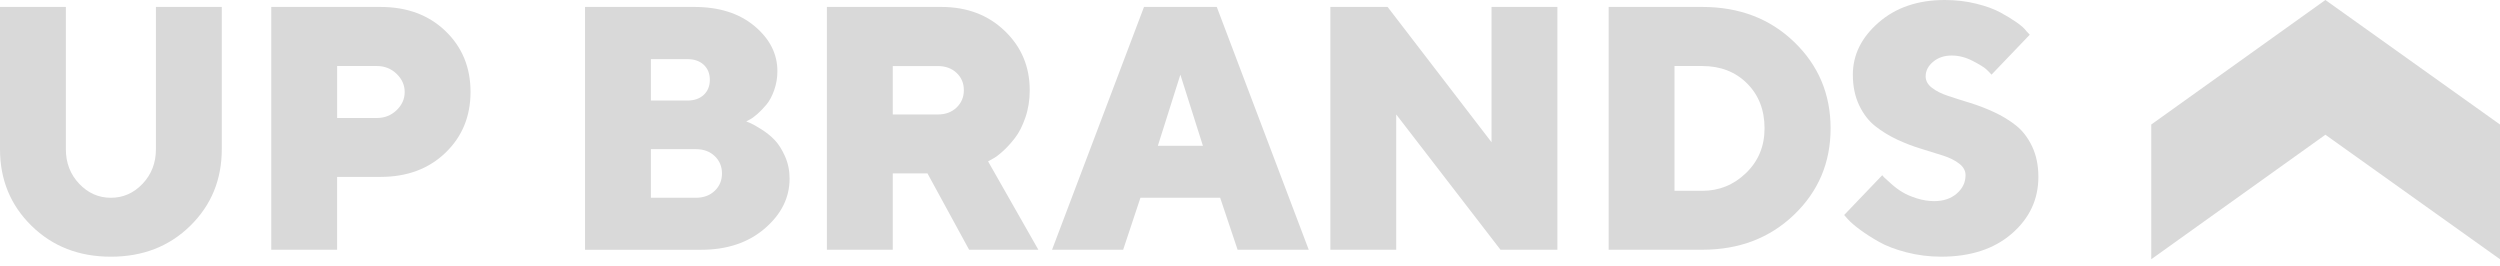
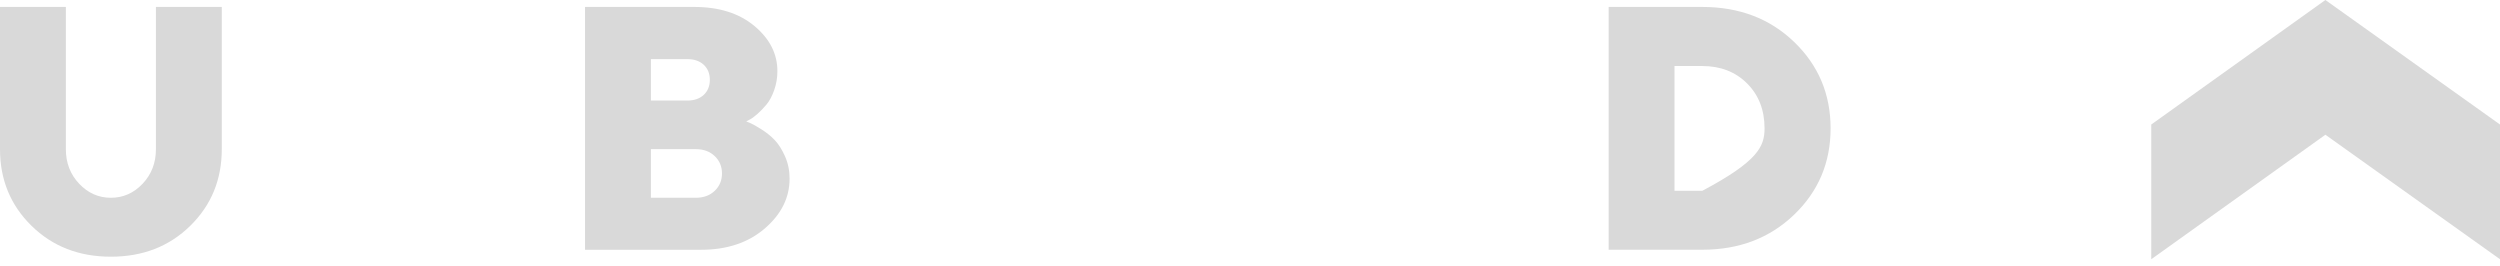
<svg xmlns="http://www.w3.org/2000/svg" width="122" height="13" viewBox="0 0 122 13" fill="none">
  <path d="M104.981 12.651V6.077L113.479 0L122 6.077V12.651L113.479 6.575L104.981 12.651Z" fill="#D9D9D9" />
  <path d="M6.961 8.965C7.393 8.508 7.609 7.947 7.609 7.28V0.339H10.823V7.28C10.823 8.767 10.31 10.013 9.286 11.018C8.262 12.024 6.97 12.527 5.411 12.527C3.853 12.527 2.561 12.024 1.537 11.018C0.512 10.013 0 8.767 0 7.28V0.339H3.214V7.28C3.214 7.947 3.429 8.508 3.862 8.965C4.294 9.422 4.81 9.651 5.411 9.651C6.013 9.651 6.528 9.422 6.961 8.965Z" fill="#D9D9D9" />
-   <path d="M18.567 0.339C19.867 0.339 20.924 0.732 21.74 1.517C22.556 2.302 22.962 3.291 22.962 4.487C22.962 5.682 22.553 6.673 21.735 7.457C20.917 8.242 19.861 8.633 18.566 8.633H16.451V12.186H13.237V0.339H18.567ZM16.452 3.222V5.758H18.394C18.769 5.758 19.088 5.632 19.352 5.379C19.617 5.125 19.749 4.829 19.749 4.49C19.749 4.152 19.616 3.855 19.352 3.602C19.089 3.349 18.769 3.222 18.394 3.222H16.452Z" fill="#D9D9D9" />
  <path d="M28.55 12.187V0.339H33.879C35.097 0.339 36.077 0.651 36.821 1.273C37.564 1.895 37.937 2.628 37.937 3.471C37.937 3.795 37.884 4.106 37.78 4.4C37.676 4.694 37.549 4.93 37.4 5.107C37.251 5.283 37.104 5.436 36.958 5.565C36.812 5.694 36.684 5.787 36.574 5.842L36.417 5.925C36.472 5.947 36.548 5.979 36.644 6.02C36.74 6.061 36.91 6.157 37.153 6.309C37.395 6.46 37.61 6.633 37.797 6.826C37.985 7.02 38.154 7.283 38.305 7.62C38.456 7.956 38.532 8.322 38.532 8.719C38.532 9.645 38.129 10.454 37.322 11.149C36.515 11.842 35.48 12.189 34.219 12.189H28.55V12.187ZM31.764 2.883V4.907H33.541C33.877 4.907 34.144 4.815 34.342 4.631C34.54 4.446 34.64 4.201 34.64 3.896C34.64 3.591 34.54 3.345 34.342 3.161C34.144 2.977 33.877 2.885 33.541 2.885H31.764V2.883ZM33.961 9.651C34.336 9.651 34.641 9.538 34.878 9.312C35.115 9.086 35.233 8.803 35.233 8.465C35.233 8.126 35.115 7.843 34.878 7.617C34.641 7.391 34.335 7.279 33.961 7.279H31.764V9.65H33.961V9.651Z" fill="#D9D9D9" />
-   <path d="M40.352 0.339H45.938C47.189 0.339 48.22 0.729 49.032 1.509C49.845 2.288 50.251 3.254 50.251 4.405C50.251 4.878 50.181 5.32 50.04 5.73C49.9 6.14 49.731 6.473 49.532 6.73C49.334 6.987 49.136 7.204 48.936 7.383C48.738 7.562 48.573 7.684 48.441 7.751L48.218 7.875L50.672 12.188H47.293L45.261 8.462H43.567V12.188H40.353V0.339H40.352ZM46.681 3.557C46.445 3.335 46.139 3.223 45.765 3.223H43.567V5.586H45.765C46.14 5.586 46.445 5.474 46.681 5.247C46.918 5.021 47.036 4.739 47.036 4.4C47.036 4.061 46.918 3.78 46.681 3.557Z" fill="#D9D9D9" />
-   <path d="M55.653 9.651L54.81 12.187H51.34L55.827 0.339H59.379L63.866 12.187H60.395L59.544 9.651H55.653ZM57.602 3.644L56.504 7.114H58.702L57.602 3.644Z" fill="#D9D9D9" />
-   <path d="M76.001 0.339V12.187H73.224L68.135 5.585V12.187H64.922V0.339H67.715L72.787 6.941V0.339H76.001Z" fill="#D9D9D9" />
-   <path d="M83.07 0.339C84.877 0.339 86.371 0.908 87.556 2.049C88.741 3.189 89.333 4.595 89.333 6.264C89.333 7.933 88.74 9.337 87.553 10.477C86.365 11.617 84.871 12.187 83.071 12.187H78.502V0.339H83.07ZM81.715 3.222V9.312H83.07C83.896 9.312 84.61 9.021 85.21 8.44C85.81 7.859 86.11 7.133 86.11 6.262C86.11 5.37 85.826 4.64 85.259 4.073C84.692 3.506 83.962 3.222 83.07 3.222H81.715Z" fill="#D9D9D9" />
-   <path d="M95.615 7.99C95.411 7.83 95.148 7.698 94.826 7.594C94.504 7.489 94.146 7.378 93.752 7.26C93.359 7.141 92.967 6.991 92.579 6.81C92.191 6.628 91.836 6.41 91.514 6.157C91.192 5.904 90.929 5.561 90.725 5.132C90.521 4.702 90.419 4.206 90.419 3.645C90.419 2.676 90.839 1.826 91.679 1.096C92.519 0.366 93.593 0 94.905 0C95.445 0 95.954 0.06 96.433 0.178C96.912 0.297 97.305 0.438 97.611 0.604C97.917 0.769 98.185 0.933 98.416 1.095C98.647 1.256 98.808 1.402 98.895 1.528L99.052 1.694L97.185 3.644C97.13 3.578 97.049 3.494 96.942 3.392C96.834 3.29 96.611 3.15 96.272 2.975C95.934 2.799 95.59 2.71 95.243 2.71C94.88 2.71 94.576 2.812 94.335 3.016C94.092 3.22 93.972 3.456 93.972 3.726C93.972 3.94 94.074 4.127 94.278 4.284C94.481 4.441 94.744 4.573 95.066 4.68C95.389 4.788 95.744 4.9 96.132 5.019C96.52 5.137 96.911 5.287 97.305 5.469C97.699 5.65 98.057 5.868 98.379 6.122C98.7 6.375 98.963 6.717 99.167 7.146C99.371 7.576 99.473 8.072 99.473 8.633C99.473 9.729 99.041 10.652 98.176 11.402C97.311 12.151 96.162 12.526 94.73 12.526C94.146 12.526 93.582 12.455 93.04 12.315C92.497 12.174 92.051 12.005 91.701 11.806C91.352 11.608 91.041 11.41 90.772 11.211C90.502 11.012 90.304 10.841 90.177 10.698L89.995 10.492L91.854 8.55C91.876 8.583 91.916 8.627 91.973 8.682C92.031 8.738 92.144 8.84 92.312 8.988C92.48 9.137 92.658 9.269 92.845 9.381C93.033 9.494 93.267 9.594 93.547 9.682C93.829 9.77 94.109 9.815 94.39 9.815C94.841 9.815 95.209 9.69 95.493 9.443C95.777 9.195 95.918 8.898 95.918 8.551C95.921 8.337 95.819 8.149 95.615 7.99Z" fill="#D9D9D9" />
+   <path d="M83.07 0.339C84.877 0.339 86.371 0.908 87.556 2.049C88.741 3.189 89.333 4.595 89.333 6.264C89.333 7.933 88.74 9.337 87.553 10.477C86.365 11.617 84.871 12.187 83.071 12.187H78.502V0.339H83.07ZM81.715 3.222V9.312H83.07C85.81 7.859 86.11 7.133 86.11 6.262C86.11 5.37 85.826 4.64 85.259 4.073C84.692 3.506 83.962 3.222 83.07 3.222H81.715Z" fill="#D9D9D9" />
</svg>